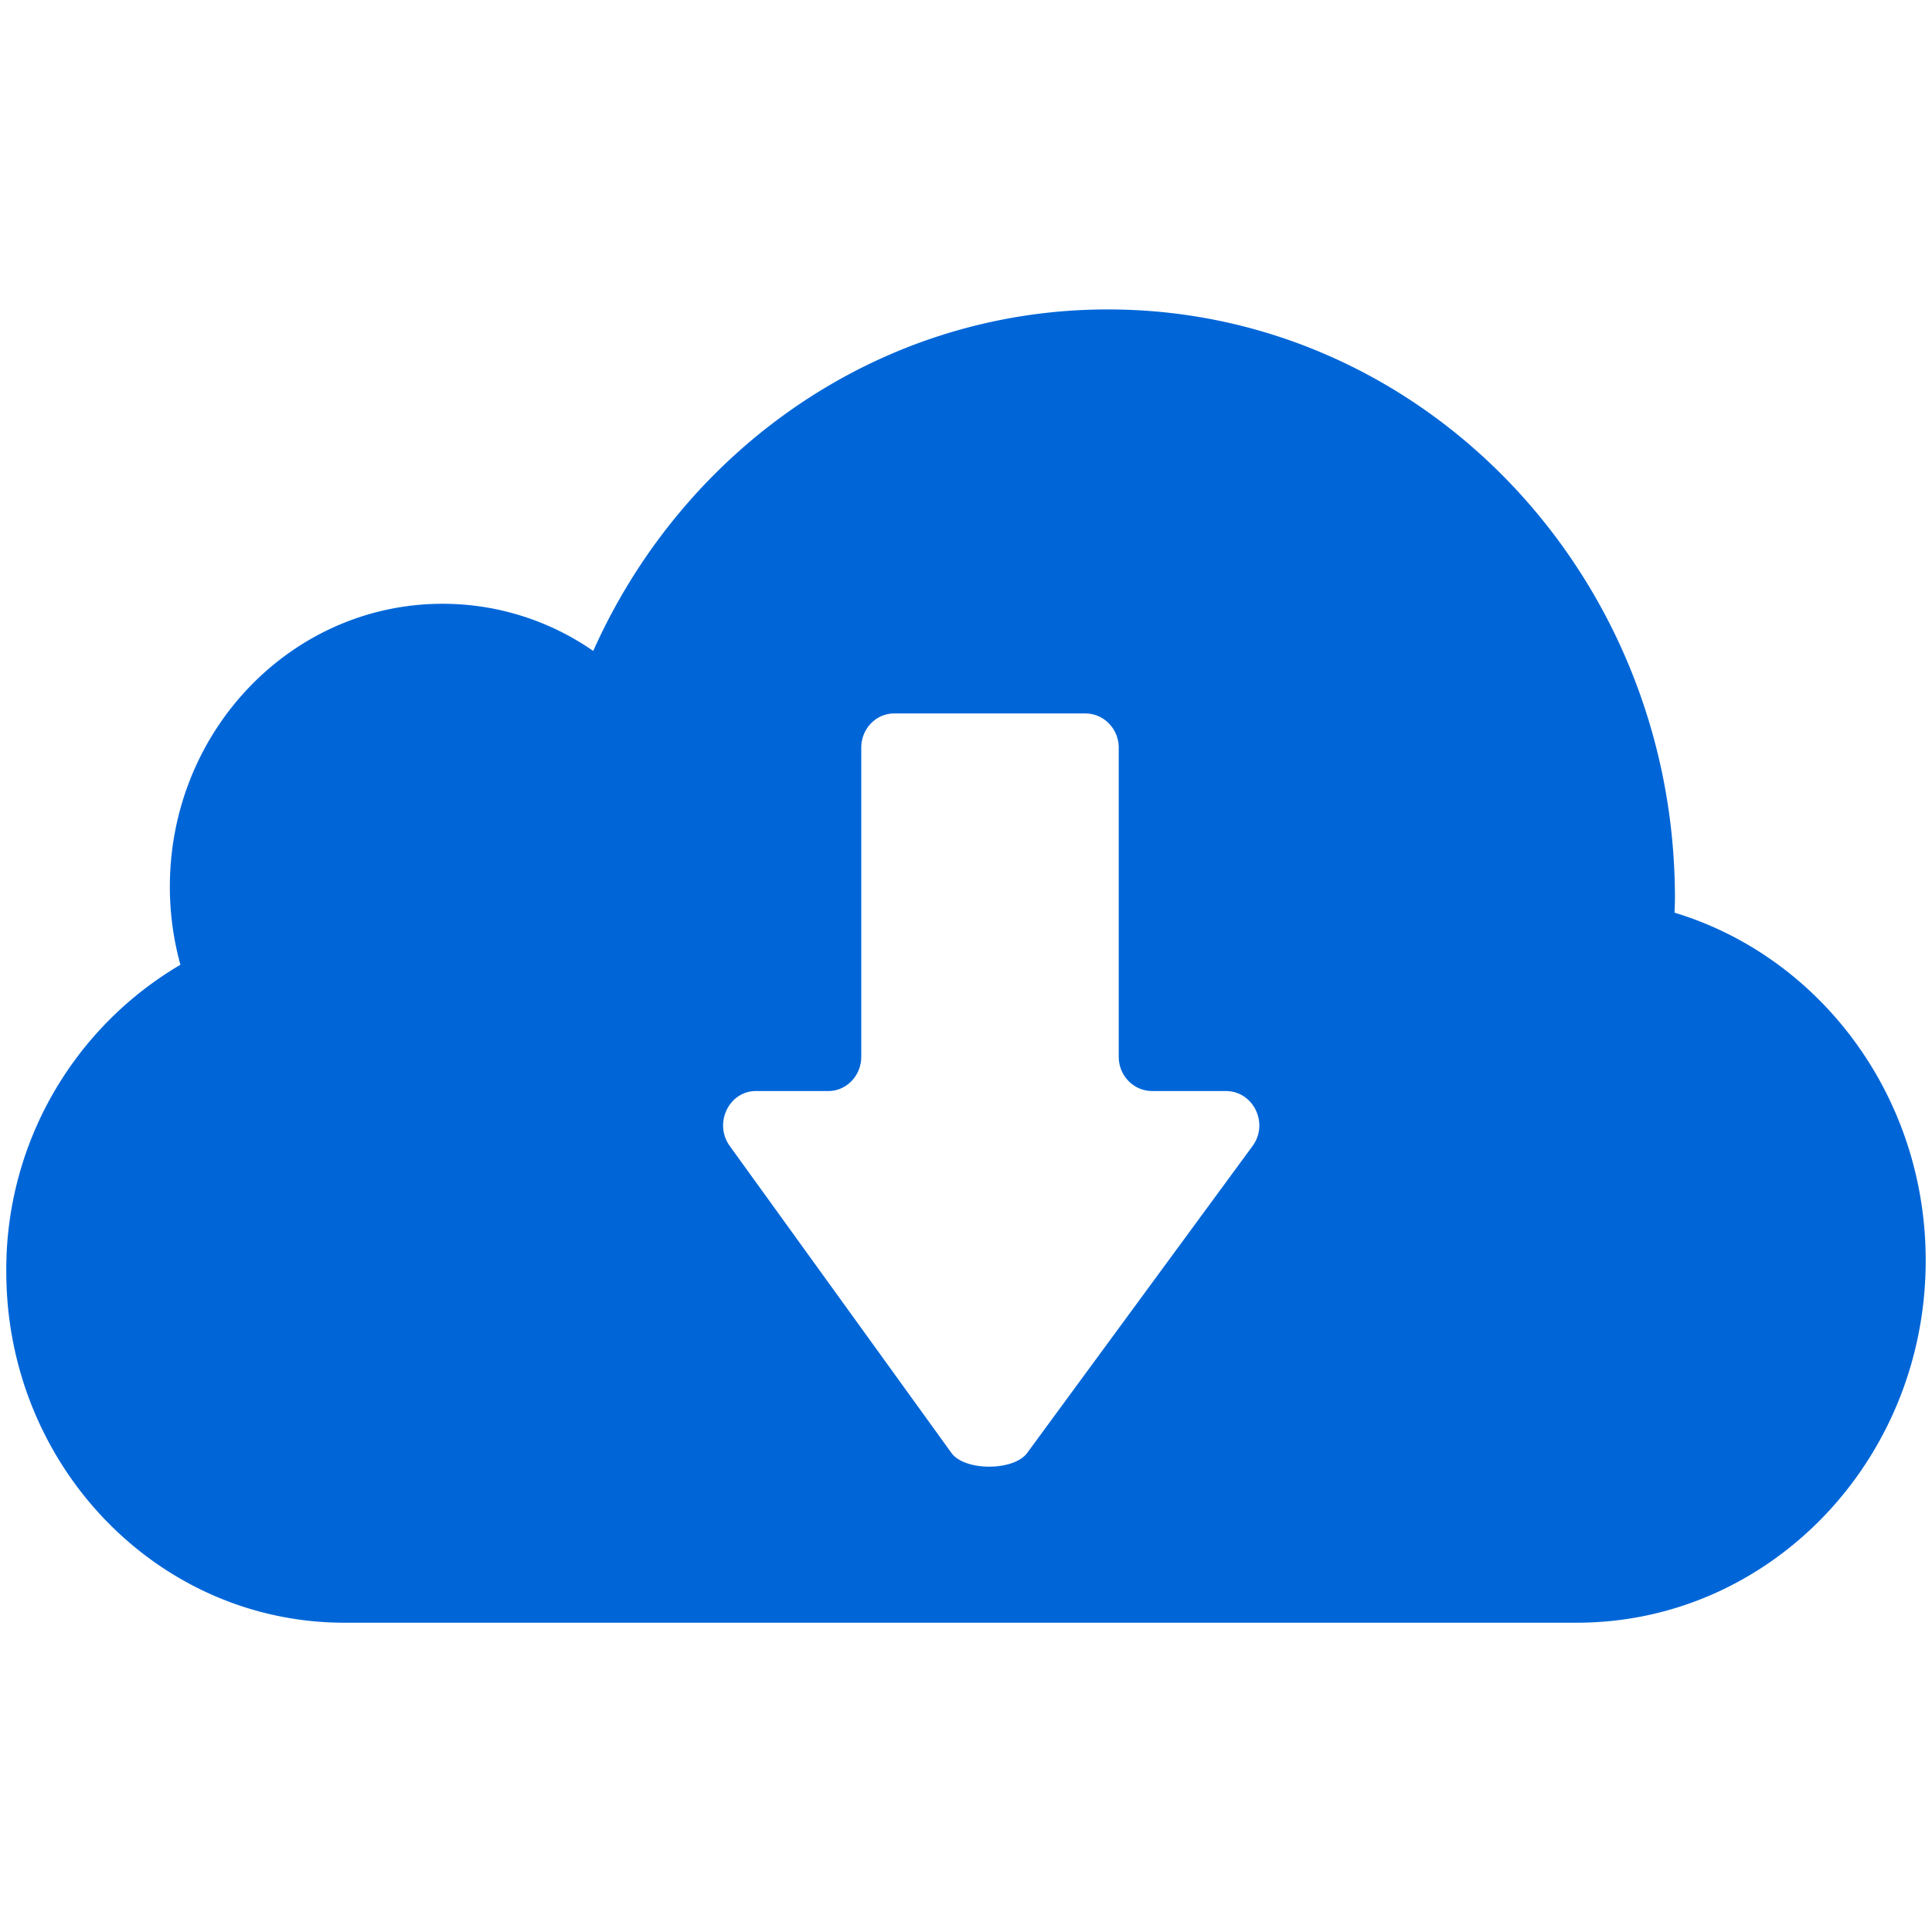
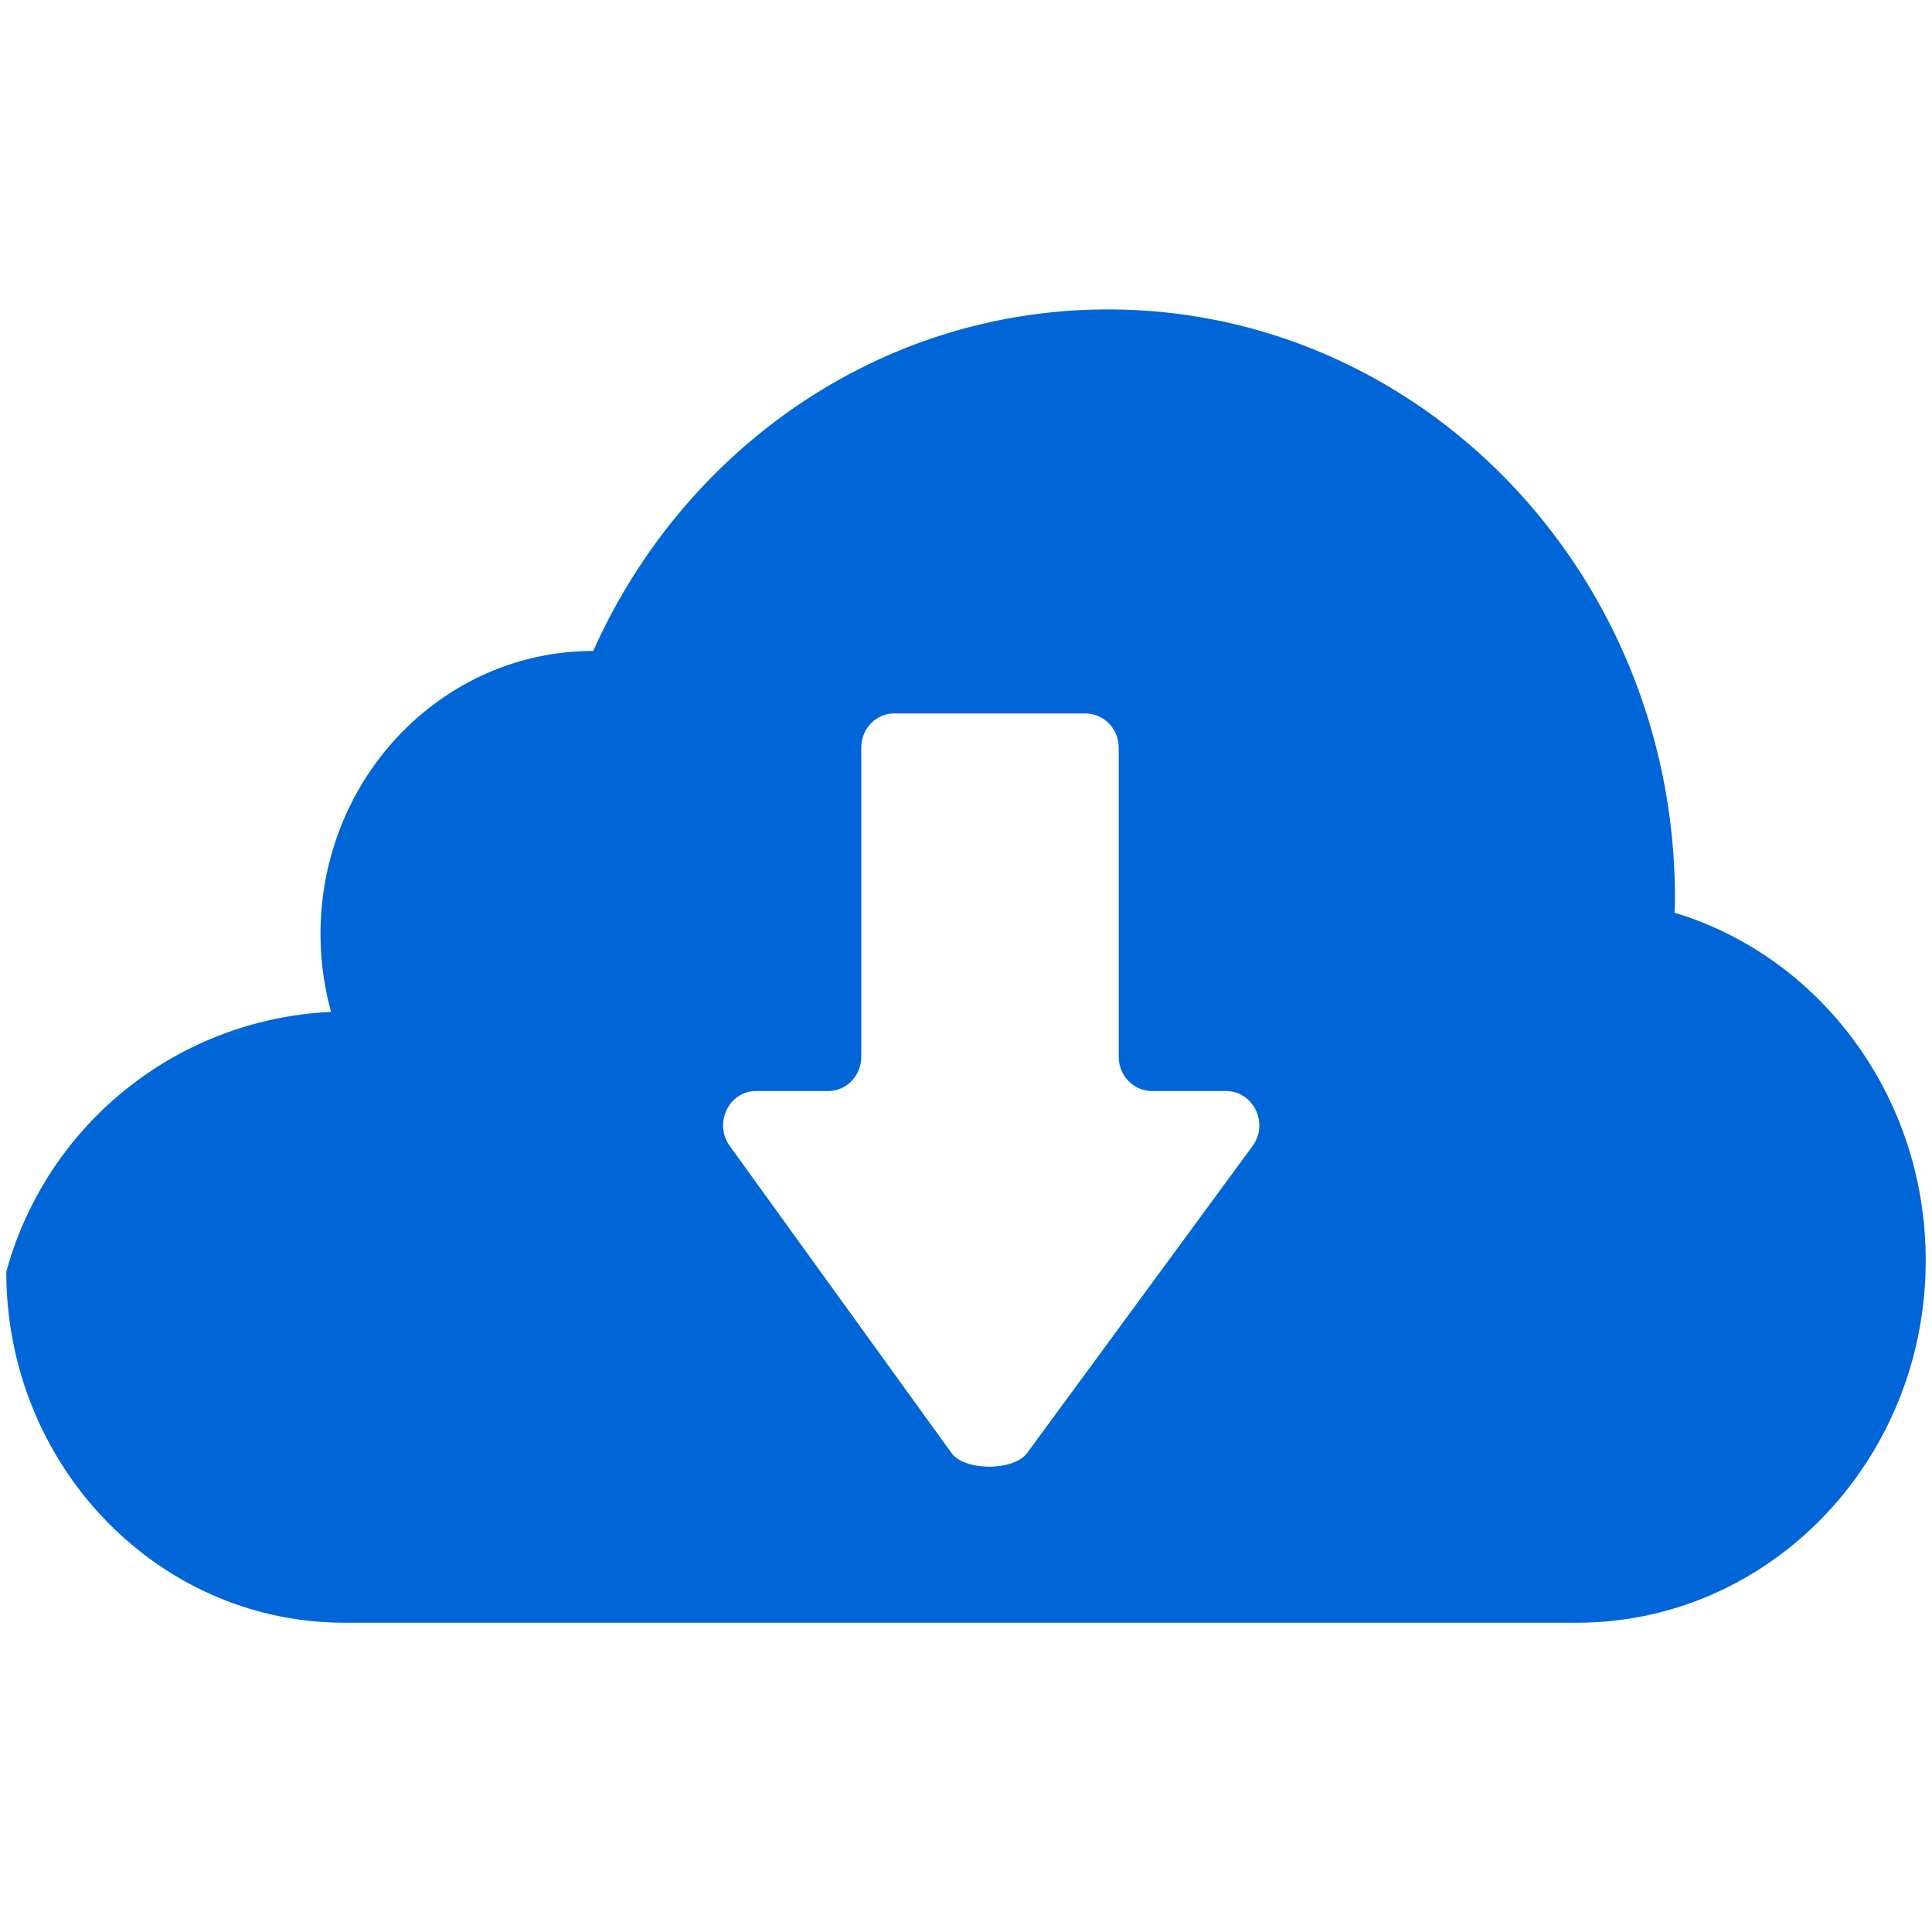
<svg xmlns="http://www.w3.org/2000/svg" t="1732950406940" class="icon" viewBox="0 0 1024 1024" version="1.1" p-id="4257" width="200" height="200">
-   <path d="M887.539 483.733c0.073-2.543 0.218-5.087 0.218-7.703 0-172.364-134.578-312.029-300.548-312.029-120.917 0-225.048 74.12-272.789 181.012a139.737 139.737 0 0 0-79.86-24.997c-79.788 0-144.533 67.144-144.533 149.983a155.165 155.165 0 0 0 5.595 41.347A187.188 187.188 0 0 0 3.336 674.046c0 102.75 80.224 186.026 179.195 186.026H835.728c102.169 0 184.936-85.964 184.936-191.984 0-87.418-56.244-161.101-133.125-184.354zM663.873 607.411L544.409 770.111c-7.121 9.665-33.136 9.665-40.112 0L386.796 607.411c-8.647-11.99-0.436-29.139 13.879-29.139h38.368c9.592 0 17.44-8.139 17.44-18.167V396.315c0-10.028 7.775-18.167 17.44-18.167h101.297c9.81 0 17.731 8.139 17.731 18.167v163.79c0 10.028 7.921 18.167 17.731 18.167h39.022c14.606 0 22.963 17.149 14.17 29.139z" fill="#0066D8" p-id="4258" data-spm-anchor-id="a313x.search_index.0.i0.75343a81P513kB" class="" />
+   <path d="M887.539 483.733c0.073-2.543 0.218-5.087 0.218-7.703 0-172.364-134.578-312.029-300.548-312.029-120.917 0-225.048 74.12-272.789 181.012c-79.788 0-144.533 67.144-144.533 149.983a155.165 155.165 0 0 0 5.595 41.347A187.188 187.188 0 0 0 3.336 674.046c0 102.75 80.224 186.026 179.195 186.026H835.728c102.169 0 184.936-85.964 184.936-191.984 0-87.418-56.244-161.101-133.125-184.354zM663.873 607.411L544.409 770.111c-7.121 9.665-33.136 9.665-40.112 0L386.796 607.411c-8.647-11.99-0.436-29.139 13.879-29.139h38.368c9.592 0 17.44-8.139 17.44-18.167V396.315c0-10.028 7.775-18.167 17.44-18.167h101.297c9.81 0 17.731 8.139 17.731 18.167v163.79c0 10.028 7.921 18.167 17.731 18.167h39.022c14.606 0 22.963 17.149 14.17 29.139z" fill="#0066D8" p-id="4258" data-spm-anchor-id="a313x.search_index.0.i0.75343a81P513kB" class="" />
</svg>